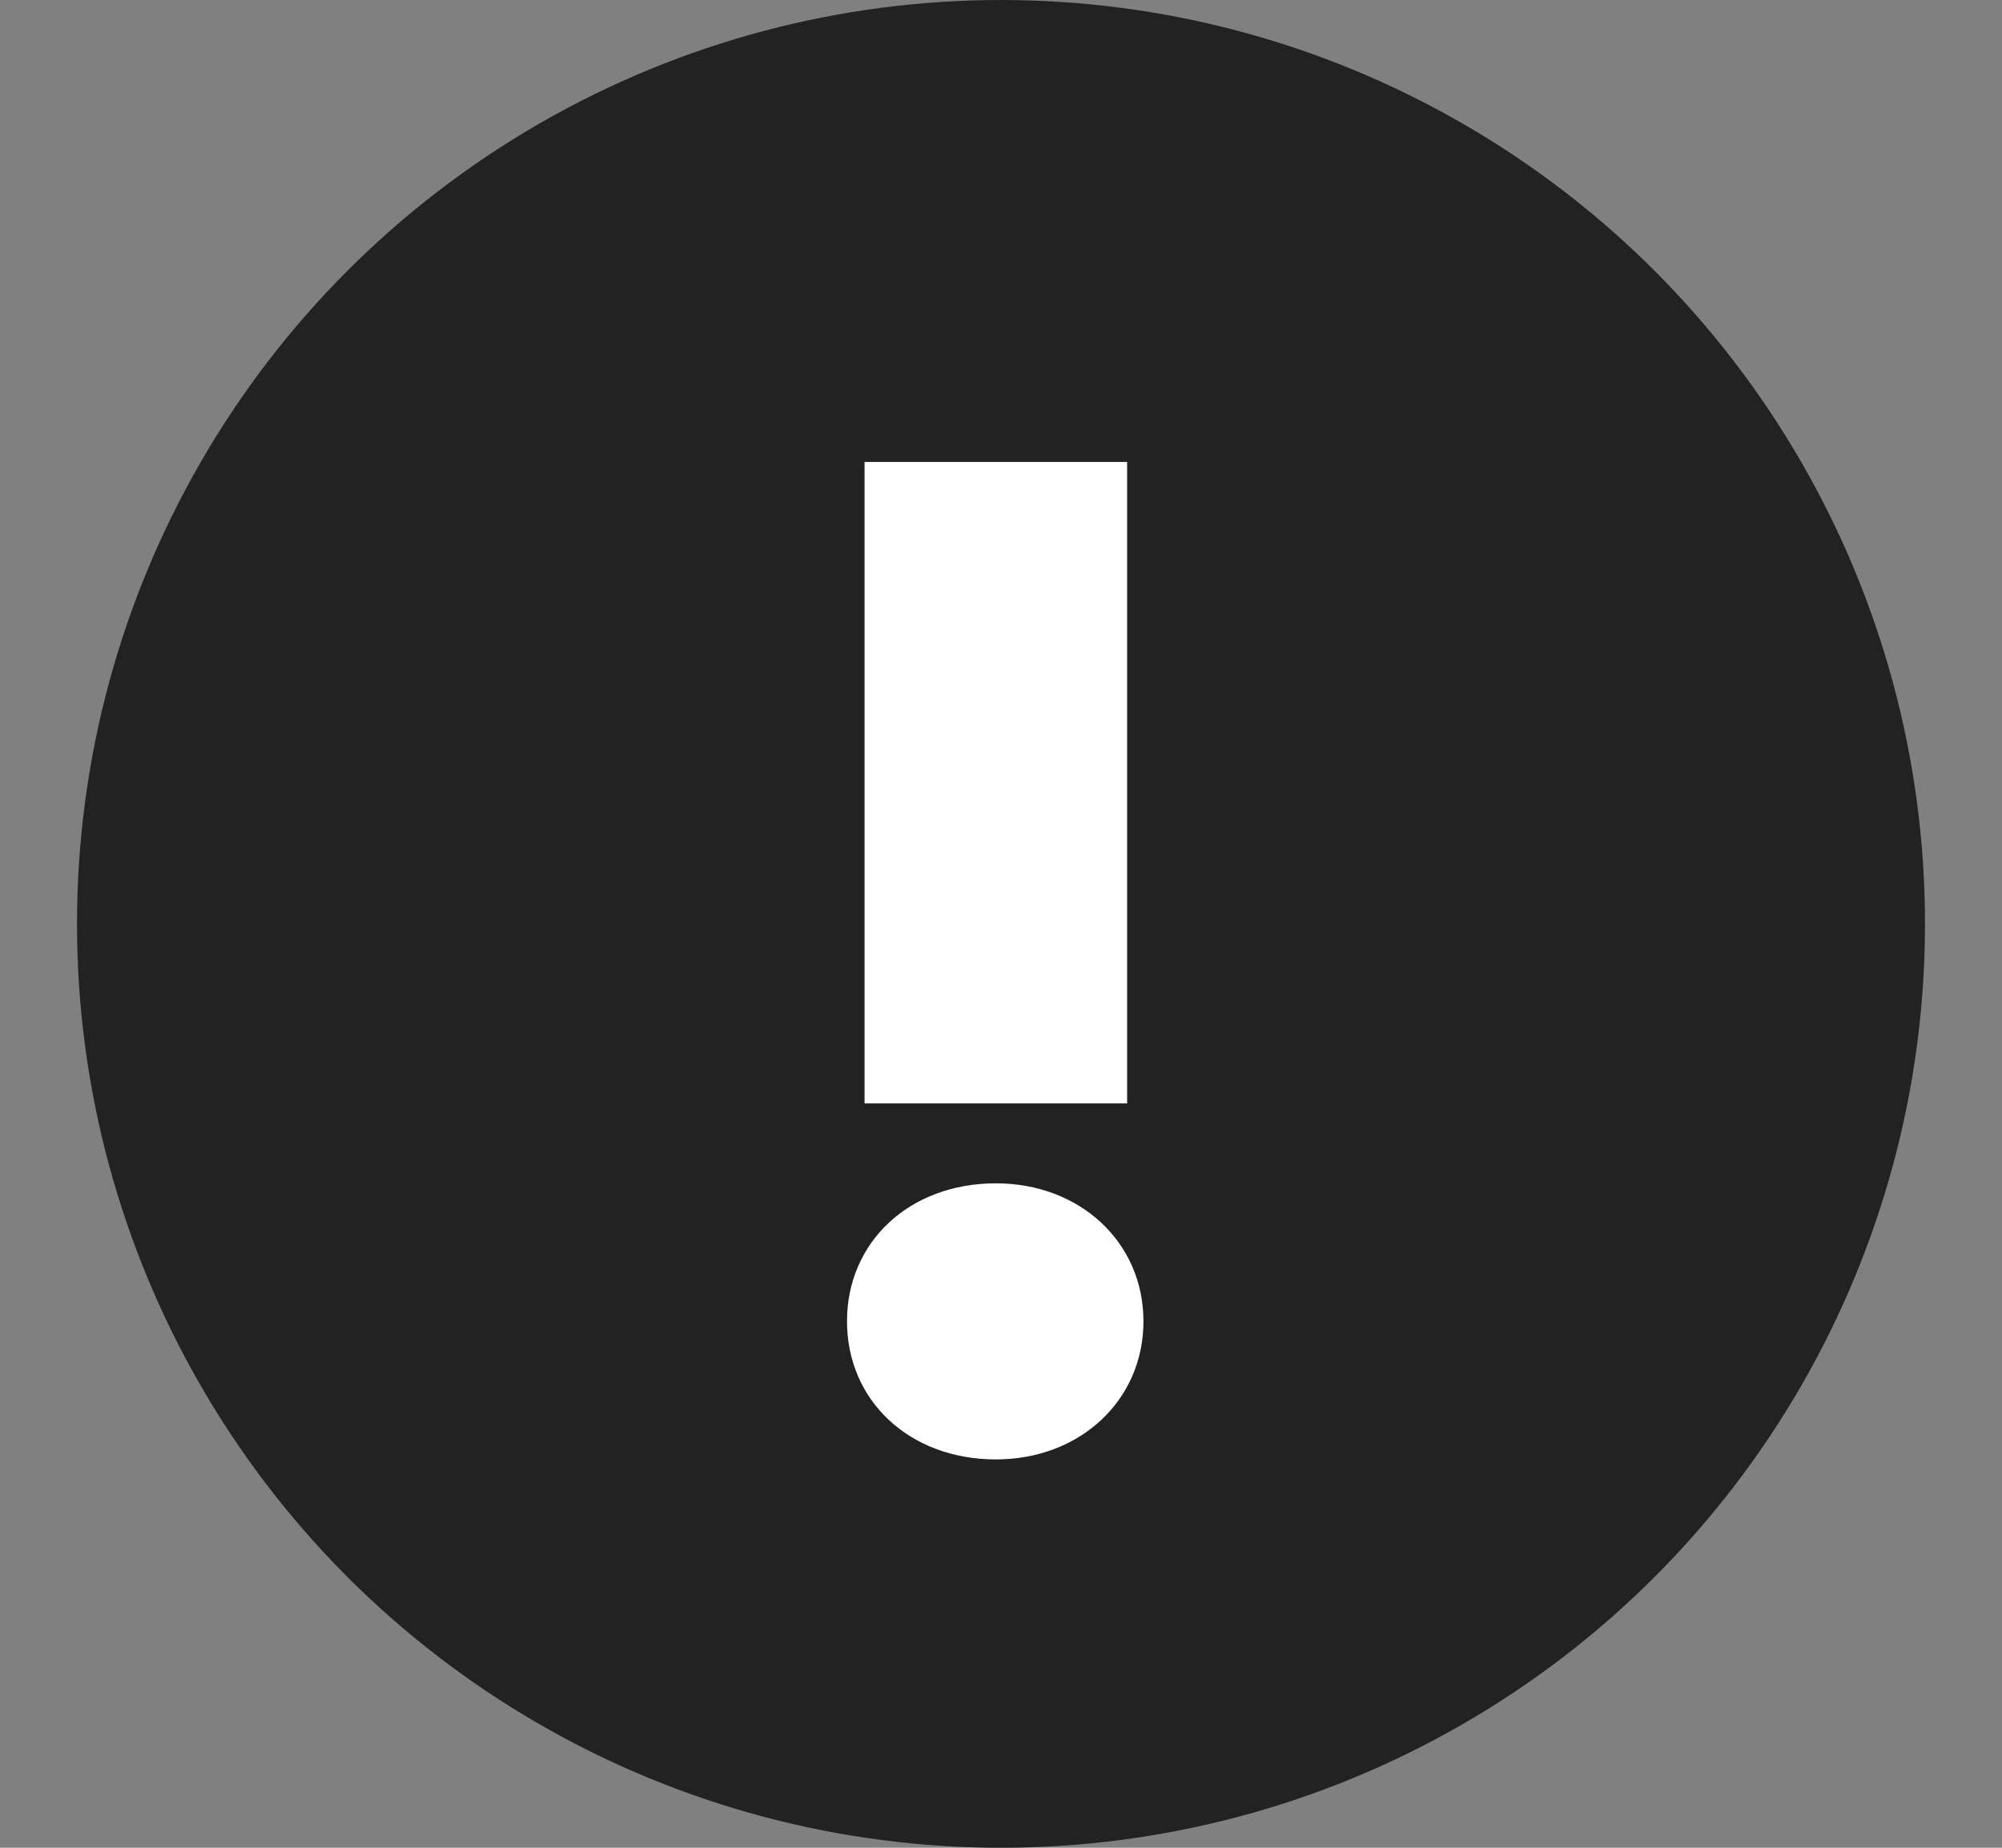
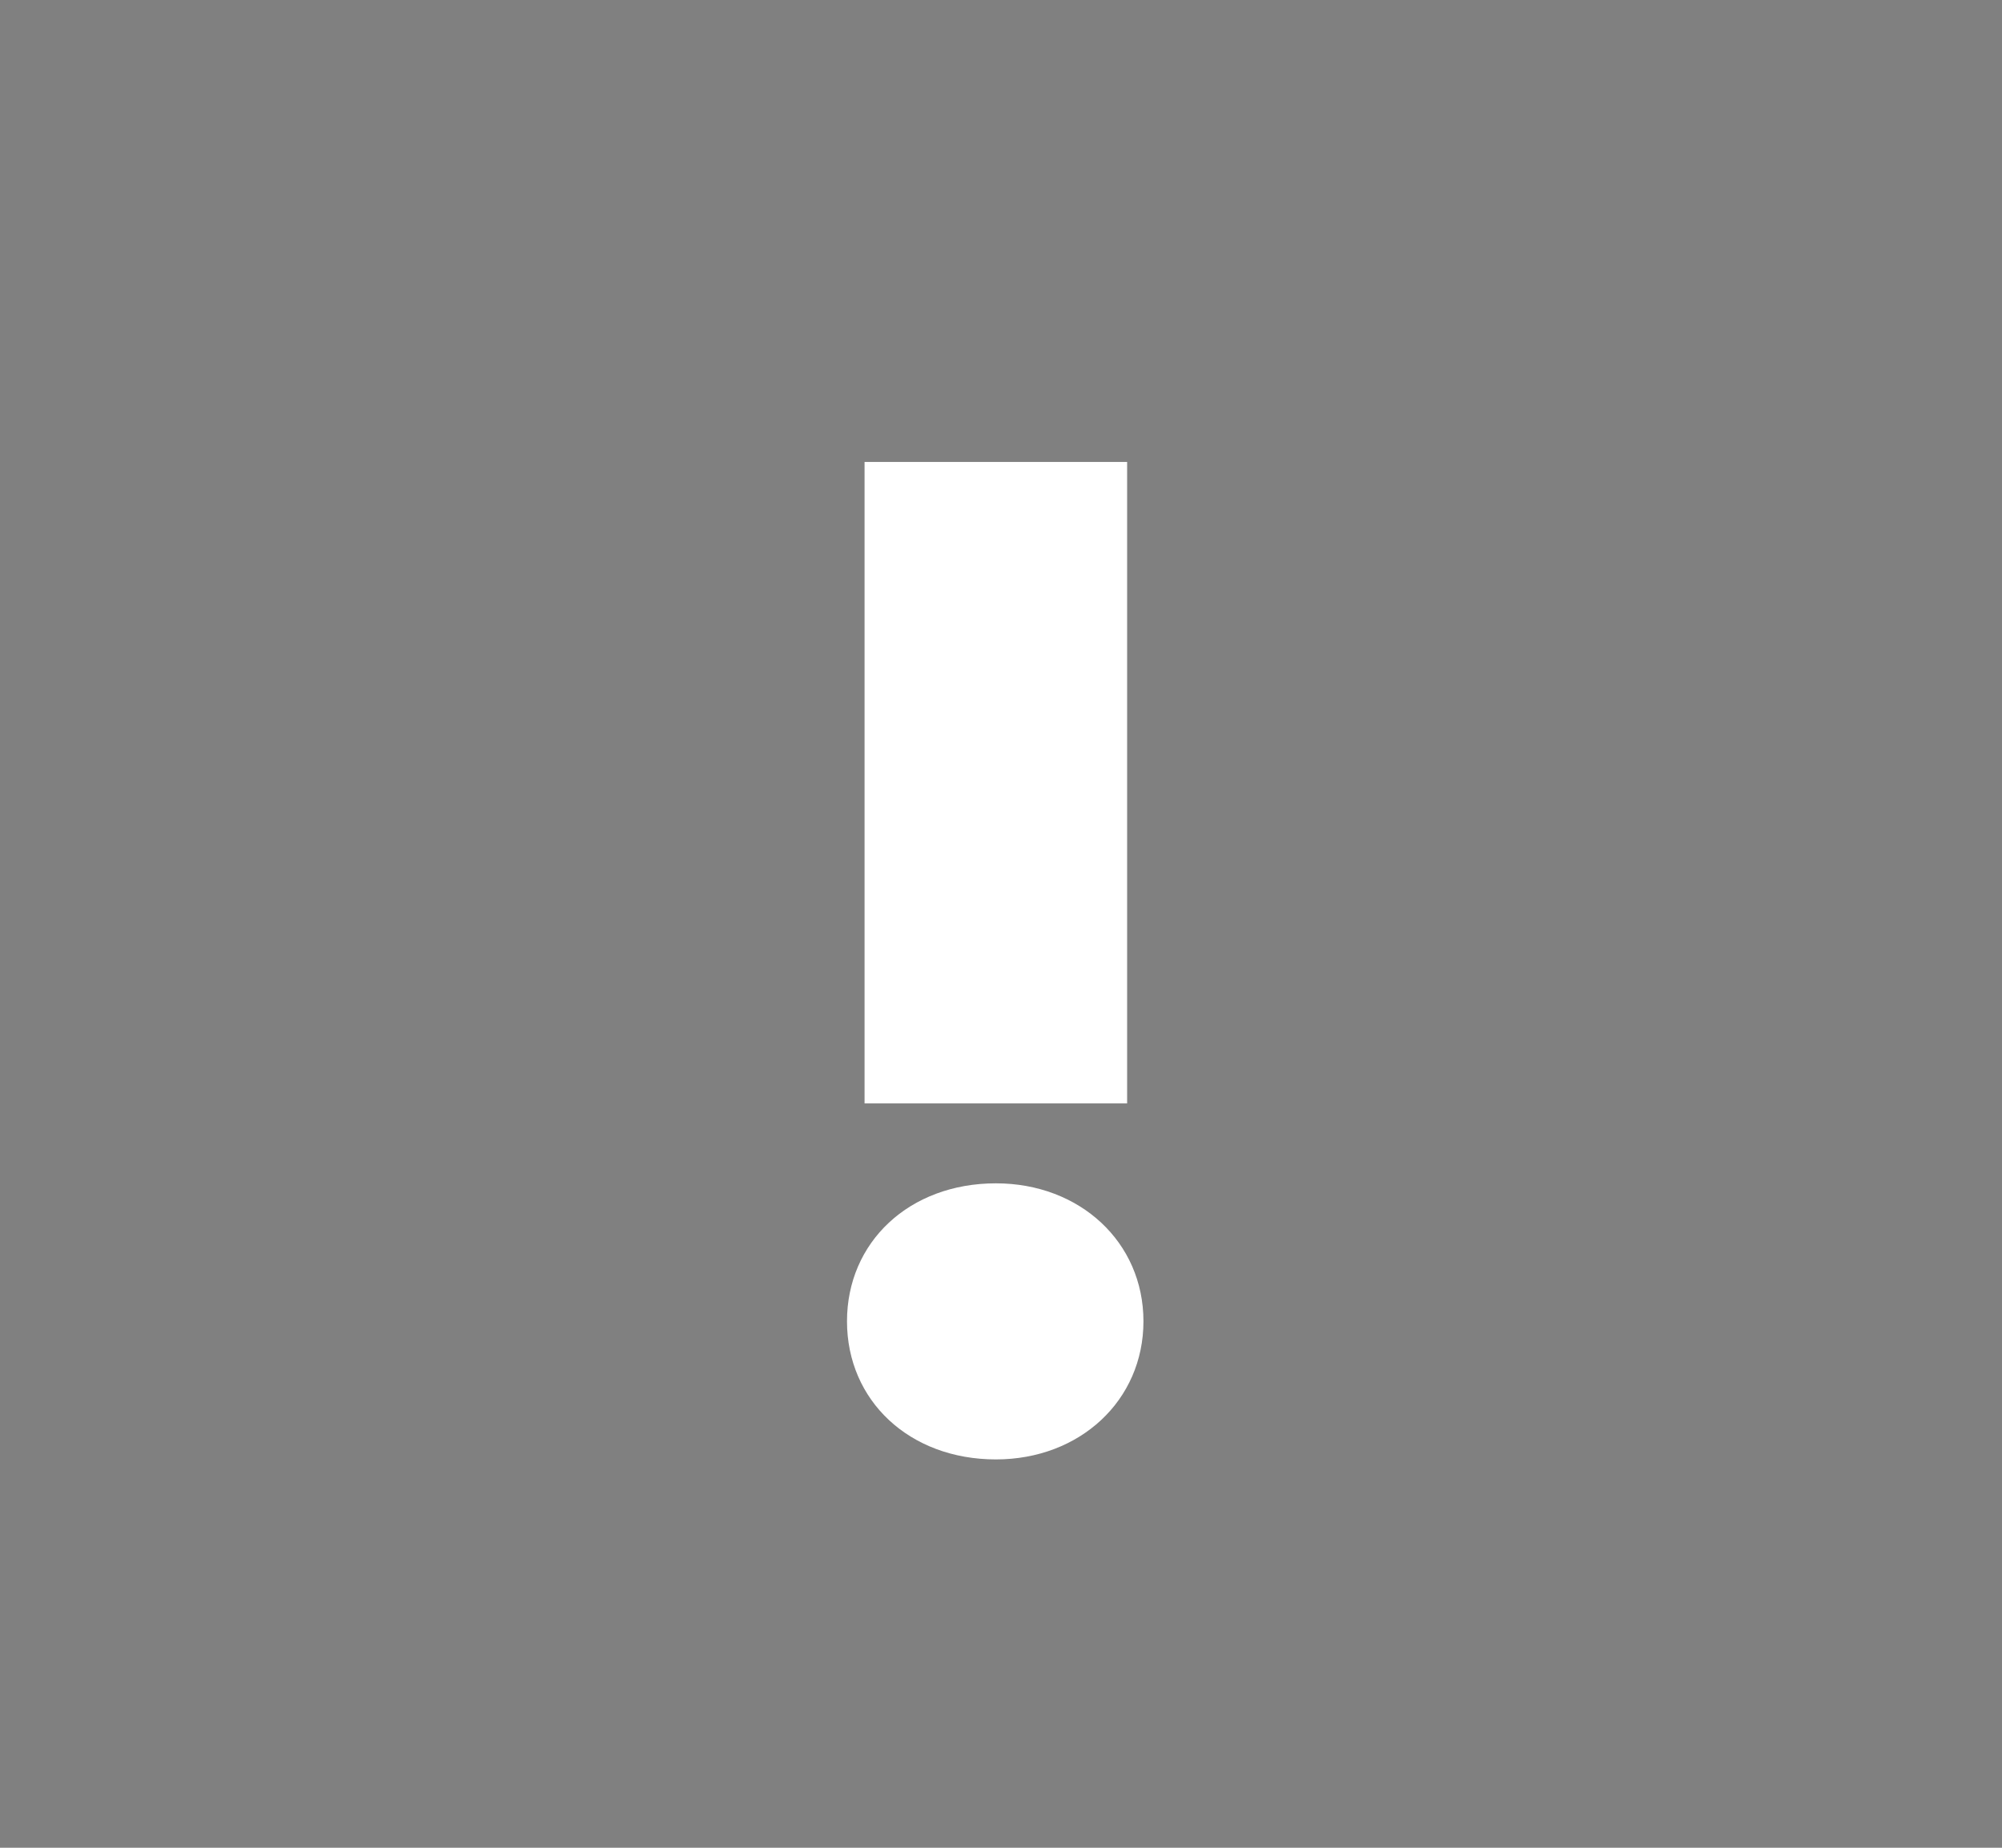
<svg xmlns="http://www.w3.org/2000/svg" width="13" height="12" viewBox="0 0 13 12" fill="none">
  <rect x="0" y="0" width="13" height="12" fill="#808080" stroke="none" />
-   <circle cx="6.5" cy="6" r="6" fill="#222222" />
-   <path d="M7.319 7.166H5.614V3H7.319V7.166ZM6.467 9.478C5.904 9.478 5.5 9.095 5.5 8.581C5.5 8.067 5.904 7.685 6.467 7.685C7.012 7.685 7.425 8.067 7.425 8.581C7.425 9.095 7.012 9.478 6.467 9.478Z" fill="white" />
+   <path d="M7.319 7.166H5.614V3H7.319V7.166M6.467 9.478C5.904 9.478 5.5 9.095 5.5 8.581C5.5 8.067 5.904 7.685 6.467 7.685C7.012 7.685 7.425 8.067 7.425 8.581C7.425 9.095 7.012 9.478 6.467 9.478Z" fill="white" />
</svg>